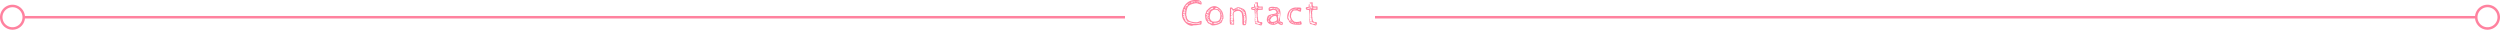
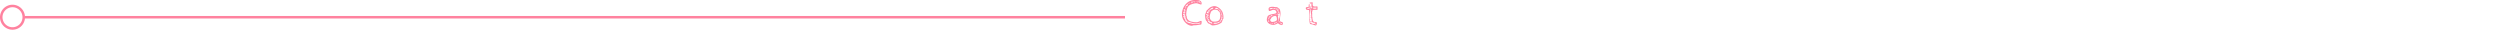
<svg xmlns="http://www.w3.org/2000/svg" viewBox="0 0 1000 11.89">
  <defs>
    <style>.cls-1{fill:#ff829f;}.cls-2{fill:none;stroke:#ff829f;}</style>
  </defs>
  <g id="レイヤー_2" data-name="レイヤー 2">
    <g id="文字など">
      <path class="cls-1" d="M480.58,8.42a.43.43,0,0,1,.07.28,3.25,3.25,0,0,1-.08.79c-.05.23-.12.35-.2.35h-.27l-1.36.21a10.76,10.76,0,0,1-1.15.07h-.36a.39.39,0,0,1-.23.13,1,1,0,0,1-.32.06,3.51,3.51,0,0,1-1.94-.76,5,5,0,0,1-1.43-1.7,4.49,4.49,0,0,1-.53-2.07,6.28,6.28,0,0,1,.66-2.85A5.51,5.51,0,0,1,475.29.79,4.87,4.87,0,0,1,478,0a11.64,11.64,0,0,1,1.29.06,1.89,1.89,0,0,1,.93.37,1.12,1.12,0,0,1,.42,1,.64.64,0,0,1-.06.24c0,.09-.09.13-.16.13A1.24,1.24,0,0,1,480,1.7l-.45-.14L479,1.37a1.84,1.84,0,0,0-.47-.06,4.29,4.29,0,0,0-1,.12,8.75,8.75,0,0,0-1.08.34,2.47,2.47,0,0,0-1.54,1.52,7.35,7.35,0,0,0-.41,2.56l0,.38c.1,0,.17.25.21.67a1.36,1.36,0,0,0,.06.33,2.31,2.31,0,0,0,1.46,1.32,7.61,7.61,0,0,0,2.39.35,1.7,1.7,0,0,0,.54-.09,6.66,6.66,0,0,0,.68-.26,1.63,1.63,0,0,1,.58-.21A.28.28,0,0,1,480.58,8.42ZM473.41,6a.55.55,0,0,0,.28-.16,2.84,2.84,0,0,0,.3-.31h-.78v.09C473.21,5.83,473.28,6,473.41,6Zm.11-1.33a.54.54,0,0,0-.19.49l0,.16c.21-.13.39-.26.55-.38a.53.53,0,0,0,.23-.38A1.2,1.2,0,0,0,473.52,4.63Zm-.13,2.11c0,.09,0,.13.05.13h.18l.48-.46V6.3c-.5,0-.75.07-.75.2A.75.75,0,0,0,473.39,6.74Zm.65-1-.09,0a.54.54,0,0,0-.32.15.52.52,0,0,0-.19.33,1.5,1.5,0,0,0,.49-.06c.11,0,.17-.15.17-.32T474,5.79Zm-.53-1.71.59-.36V3.63h-.48c-.07,0-.11.11-.11.33Zm.32,0a2,2,0,0,0-.32.33,1.6,1.6,0,0,0,.51-.06c.1,0,.15-.14.15-.32,0,0,0,0,0,0l0-.05A.57.57,0,0,0,473.83,4Zm.28,1a.5.5,0,0,0,0-.15,1.54,1.54,0,0,0-.59.37h.26C474,5.29,474.11,5.22,474.11,5.06Zm6,3.93a7,7,0,0,1-1.85.39c-.11,0-.39,0-.85-.11-.2,0-.7-.18-1.49-.42l-.72-.21-.46-.12.18-.17c0-.06-.07-.1-.11-.1l-.09,0h-.09a.88.88,0,0,0-.05-.37c0-.08-.14-.12-.31-.12a.44.44,0,0,0,.2-.27c-.17,0-.26-.11-.26-.33h-.3a1.57,1.57,0,0,1,.23-.13c.09,0,.13-.07.13-.11a.82.82,0,0,0,0-.18l-.06-.19a1,1,0,0,0-.35.21.47.47,0,0,0-.2.31c0,.08.05.18.1.32a2,2,0,0,0,.11.29.51.51,0,0,0,.27-.12.3.3,0,0,0-.07.08.41.41,0,0,0,0,.12,1,1,0,0,0,.47.93,3.55,3.55,0,0,0,.94.46l.62.2h0a.37.37,0,0,0,.15-.05l.12-.06q0,.18.6.27a6.92,6.92,0,0,0,1,.09,8.34,8.34,0,0,0,1.28-.1,2.45,2.45,0,0,0,.94-.26Zm-6-6.21c-.12.08-.18.16-.18.25v.05l.18-.09a1,1,0,0,0,.24-.15.22.22,0,0,0,.09-.17A.68.68,0,0,0,474.07,2.78Zm.31.5a.37.37,0,0,0,.09-.25V3a.51.51,0,0,0-.26.14,2.13,2.13,0,0,0-.21.22l.07,0h.07A.37.37,0,0,0,474.38,3.28Zm-.21-.66a2.39,2.39,0,0,1,.51-.23,1.62,1.62,0,0,0,.27-.14.41.41,0,0,0,.12-.23,3.1,3.1,0,0,0,0-.52l-.93.92Zm1.31-1.4a.41.41,0,0,0-.12.31.4.4,0,0,0,.28-.14.44.44,0,0,0,.14-.29A.41.41,0,0,0,475.48,1.22Zm.54-.1-.26.38q.27-.27.27-.33Zm.55-.39c-.18.1-.27.17-.27.2l.09.19a6.2,6.2,0,0,0,.74-.55H477A.89.89,0,0,0,476.57.73Zm.62.11c-.14,0-.34.16-.6.47a.9.9,0,0,0,.64-.47Zm.12-.36c0,.08.07.18.21.29l.27-.29Zm.57.17a.19.19,0,0,0-.16.07l-.13.21.11,0c.11,0,.2-.1.28-.29Zm.28-.07a.19.19,0,0,0,.18-.1h-.18Zm.38.16a.48.48,0,0,0,.07-.26l-.36.36h.09A.22.22,0,0,0,478.54.74Zm.25-.06A.53.53,0,0,0,479,.62a.2.2,0,0,0,.11-.17A.63.63,0,0,0,478.79.68Zm.53-.12a.3.3,0,0,0-.25.17A.59.59,0,0,0,479,1a.32.32,0,0,0,.27-.13.75.75,0,0,0,.13-.32Zm.17,0a.54.54,0,0,0-.05.19h.18a.59.59,0,0,0-.09.31A.44.44,0,0,0,479.8,1a.28.28,0,0,0,.12-.22.26.26,0,0,0-.1-.22.31.31,0,0,0-.23-.08S479.53.5,479.49.58Zm.57.41a.41.41,0,0,0-.05.18c0,.1.06.15.19.15V.84A.5.5,0,0,0,480.06,1Z" />
      <path class="cls-1" d="M488.9,4.65a5.06,5.06,0,0,1,.47,2.28v.5a.19.19,0,0,1-.12.11.63.63,0,0,0-.12.1.22.22,0,0,0-.05.16.36.36,0,0,0,0,.11.13.13,0,0,0,.07.09.14.14,0,0,0-.14.11,3.54,3.54,0,0,0-.16.4,1.07,1.07,0,0,1-.24.51,5.44,5.44,0,0,1-1.75.88,7.39,7.39,0,0,1-2.06.27l-1.17-.73a.57.57,0,0,1-.42-.17,1.79,1.79,0,0,1-.33-.5l-.22-.33a.92.92,0,0,0-.26-.26,4.37,4.37,0,0,1-.28-1.06,9.23,9.23,0,0,1-.08-1.24l.57-1.59A5,5,0,0,1,483,3.9c.23-.24.44-.44.62-.61a3.22,3.22,0,0,1,1-.6,3.07,3.07,0,0,1,1.14-.24,2.35,2.35,0,0,1,.8.15,3.71,3.71,0,0,1,.77.39A4.55,4.55,0,0,1,488.9,4.65Zm-6.33,1a.52.52,0,0,0-.11.38.72.72,0,0,0,.37-.11,3.35,3.35,0,0,0,.41-.28c0-.07-.08-.11-.23-.11h-.07l0,0A.45.45,0,0,0,482.57,5.7Zm.4,1.22q.33-.15.33-.3h-.68c-.1,0-.15.15-.15.46A1.25,1.25,0,0,0,483,6.92Zm.46-.86V5.77a.52.52,0,0,1-.18.13l-.16.09a.91.91,0,0,0-.47.32h.72C483.4,6.31,483.43,6.23,483.43,6.06Zm-.64,1.85.15-.1a1,1,0,0,0,.21-.18.3.3,0,0,0,.09-.2l-.17,0-.23,0c-.11,0-.16.05-.16.1Zm0-3a1.31,1.31,0,0,0-.06.38,1.34,1.34,0,0,0,.51-.11.61.61,0,0,0,.34-.28.93.93,0,0,0-.58-.18C482.93,4.67,482.86,4.73,482.82,4.86ZM483.2,7a1.1,1.1,0,0,0-.31.2l.45.1s.07,0,.1-.13a1.11,1.11,0,0,0,0-.28A1,1,0,0,0,483.2,7ZM483,8.18a1.92,1.92,0,0,0,.64-.27.46.46,0,0,0,0-.21c0-.06-.05-.1-.09-.1l-.05,0-.46.46Zm.33-3.95a.48.48,0,0,0-.14.2c0,.11.09.17.26.17h.21l.18,0,.09-.38-.42-.09S483.39,4.15,483.3,4.23Zm.18,4.62a.56.56,0,0,0,.34-.13.35.35,0,0,0,.18-.29q-.24,0-.3.12V8.08l-.54.27v.11C483.29,8.72,483.4,8.85,483.48,8.85Zm.08-3.5a.44.44,0,0,0,.14-.22h0a.4.4,0,0,0-.23.1c-.09.07-.13.13-.13.2A.38.38,0,0,0,483.56,5.35Zm.52,3.81a.48.48,0,0,0,.15-.14v.29a.8.8,0,0,0,.34-.07.24.24,0,0,0,.17-.22c0-.07-.07-.14-.21-.2a.79.79,0,0,0-.3-.09h-.05l-.57.18a.28.28,0,0,0,.08.2.29.29,0,0,0,.21.09A.48.48,0,0,0,484.08,9.16Zm-.28-5.28c-.09.05-.13.11-.13.17h.21c.32,0,.48,0,.48-.13l-.27-.18a.11.11,0,0,1,.09-.09.69.69,0,0,1,.26.05l.22,0a.39.39,0,0,0,.23-.07,2.08,2.08,0,0,0,.22-.21.85.85,0,0,1,.36-.27h-.24a.23.23,0,0,1-.13,0,.22.22,0,0,1-.09-.08.58.58,0,0,0-.28.07,1.59,1.59,0,0,0-.34.22,1.91,1.91,0,0,1-.49.27.16.16,0,0,1,0,.09S483.88,3.82,483.8,3.88Zm1.33.2a3.52,3.52,0,0,0-.77.59.47.47,0,0,0-.12.31.87.87,0,0,1,0,.21.25.25,0,0,1-.11.12,4.48,4.48,0,0,0-.16.59c-.07.31-.11.51-.12.61a1.44,1.44,0,0,0,0,.24,2,2,0,0,0,1.31,1.89l.7,0a2.8,2.8,0,0,0,1.39-.28,1.47,1.47,0,0,0,.67-.85,4.43,4.43,0,0,0,.19-1.45,2.75,2.75,0,0,0-.13-.71,3.58,3.58,0,0,0-.24-.71,1.28,1.28,0,0,1-.74-.65,2.51,2.51,0,0,1-.46-.06,3.09,3.09,0,0,0-.5-.06A1.81,1.81,0,0,0,485.13,4.08Zm-.2,5.09a.39.39,0,0,0-.29.11.32.32,0,0,0-.13.26C484.79,9.54,484.93,9.42,484.93,9.17Zm.27.13a.39.39,0,0,0,.27-.1l-.13,0h-.06c-.1,0-.16,0-.18.11ZM488,8.81h-.26a1,1,0,0,0-.36,0,.83.83,0,0,0-.29.16l-.2.13h-1.2l-.27.3a1.13,1.13,0,0,0,.36.11,2.49,2.49,0,0,0,.41,0,2,2,0,0,0,.69-.14,6.85,6.85,0,0,0,.77-.33,1.2,1.2,0,0,0,.35-.2Zm-1.82-5.57a1.07,1.07,0,0,0-.2.23l.37.07a7.1,7.1,0,0,0,.74.11l.13,0a.48.48,0,0,0,.15-.07,1,1,0,0,0-.46-.33,1.35,1.35,0,0,0-.53-.14S486.24,3.14,486.14,3.24Zm.35,6.6h-.09a.24.24,0,0,0-.13,0s0,.05-.06.1Zm.86-.28s0-.05.06-.11l-.29.12h.11C487.29,9.58,487.33,9.58,487.35,9.56Zm-.15-5.82c0,.07,0,.12.13.15a.66.66,0,0,0,.27.06V3.74Zm.51.23a.32.32,0,0,0,0,.14.27.27,0,0,0,.19.29l.14-.08a.32.32,0,0,0,.15-.12L488,4l-.14-.12A.13.13,0,0,0,487.71,4Zm.56,4.62a.33.33,0,0,0,.26-.32c0-.06-.08-.09-.25-.09a.55.55,0,0,0-.37.15.42.42,0,0,0-.17.34A2,2,0,0,0,488.27,8.59ZM488,4.47V4.6c.17,0,.27,0,.29-.13Zm.29,4.63h0a.18.18,0,0,0-.17.1Zm.25-4.34a.16.16,0,0,0-.15-.09c-.14,0-.21,0-.21.13s.14.2.41.2A.6.6,0,0,0,488.5,4.76Zm.2,3.15a.34.34,0,0,0,.12-.29h-.42a.44.44,0,0,1-.07.21.55.55,0,0,1-.17.17h.24A.44.44,0,0,0,488.7,7.91Zm-.22-2.64a.21.21,0,0,0,.07-.14h-.21v.21A.19.19,0,0,0,488.48,5.27Zm.5,1.79a.17.17,0,0,0-.11-.18.92.92,0,0,0-.32,0,.82.82,0,0,1-.07.3.71.71,0,0,0-.07.32C488.79,7.46,489,7.33,489,7.06Zm-.16-1.52c0-.09-.09-.14-.15-.14s-.24.06-.24.18a.3.3,0,0,0,.05.17.5.5,0,0,1,0,.15h0a.12.12,0,0,1,0,.09.07.07,0,0,1-.06,0l.06,0s.06,0,.12-.08l.12-.1a.17.17,0,0,0,.11,0s.05,0,.05-.07A.56.56,0,0,0,488.82,5.54Zm0,.5-.37.4a.3.3,0,0,0,.21.14.79.79,0,0,0,.3,0C488.94,6.24,488.89,6,488.8,6Z" />
-       <path class="cls-1" d="M496.94,9.44V8.93c0-.46,0-.81,0-1a11.31,11.31,0,0,0-.31-2.82,4,4,0,0,1-.36-.34,1.39,1.39,0,0,0-.41-.32,1.72,1.72,0,0,0-.66-.09,2,2,0,0,0-.64.1,3.67,3.67,0,0,0-.8.38.52.52,0,0,0-.24.32,2.15,2.15,0,0,0-.06.55c0,.54,0,1,0,1.28a3.27,3.27,0,0,0,.18.9V9.78c0,.06,0,.09-.13.09l-.83-.06-.42,0-.28-.18s0-.29-.06-.84,0-1,0-1.47,0-.79,0-1.15c0-.58.06-1.14.06-1.67V3.14a.85.85,0,0,1,.27-.13.87.87,0,0,1,.28,0,.48.48,0,0,1,.33.1,1.07,1.07,0,0,1,.23.3c.09.15.17.22.24.22a.8.8,0,0,0,.37-.08l.5-.24a5.93,5.93,0,0,1,.6-.31,1.25,1.25,0,0,1,.51-.1,4.18,4.18,0,0,1,1.44.42l.33.14A2.07,2.07,0,0,1,498.34,5a11,11,0,0,1,.31,2.61,5.75,5.75,0,0,1-.08.88c0,.38-.06.66-.06.83a1.75,1.75,0,0,0,0,.29.15.15,0,0,0-.17.15.39.39,0,0,1-.12.25,1,1,0,0,1-.55.1.55.55,0,0,0,0-.17s0,0,0,0l-.11.08a.27.27,0,0,1-.16.08.51.51,0,0,1-.28-.07l-.08-.12A.69.69,0,0,0,496.94,9.44Zm-4.5-.95a.41.41,0,0,0-.15.38h.22L493,8.4h-.09A.89.89,0,0,0,492.44,8.49Zm.42-.63a1.54,1.54,0,0,0,.31-.69c0-.13,0-.24,0-.34l0-.25a3.45,3.45,0,0,1-.06-.56,1.15,1.15,0,0,1,0-.2l-.19.08a1.75,1.75,0,0,0,.14-.25,2.3,2.3,0,0,0,.07-.26l.06-.32a1.19,1.19,0,0,1,.23-.48,1.87,1.87,0,0,1,.38-.36c.16-.12.24-.21.24-.28a.19.19,0,0,0,0-.08,1.18,1.18,0,0,0-.35.24l-.15.11a.32.32,0,0,1-.19.1.24.24,0,0,1-.2-.07A.88.88,0,0,1,493,4a1,1,0,0,0-.12-.19.18.18,0,0,0-.15-.06h-.11l.06-.09a.23.23,0,0,0,0-.11s0-.05-.07-.06l-.08,0s0,0-.07.12a.62.62,0,0,0-.05.18,5.73,5.73,0,0,0,.06.72,2.94,2.94,0,0,1,0,.44l0,.31a.07.07,0,0,1,.06,0,.09.09,0,0,1,0,0,1.15,1.15,0,0,1-.09.36,1.43,1.43,0,0,0-.09.39h.38l-.29.27.09.11a.68.68,0,0,0-.24.28,1.15,1.15,0,0,0-.06.41.39.39,0,0,0,.39-.24s0,.06,0,.06a1.54,1.54,0,0,1-.16.22.83.83,0,0,0-.15.26h.48l-.47.21v.67C492.51,8.34,492.66,8.18,492.86,7.86Zm-.21,1.31a.56.56,0,0,0-.14.09.28.28,0,0,0,0,.18h.79a.17.17,0,0,0,.06-.06.16.16,0,0,0,0-.08.51.51,0,0,0-.05-.17.37.37,0,0,1-.05-.14s0-.05.07-.08a.24.24,0,0,1,.12,0,.18.18,0,0,1-.08-.14,1.22,1.22,0,0,0-.05-.17.08.08,0,0,0-.09-.07.68.68,0,0,0-.43.26c-.17.18-.26.28-.28.29h.29A.28.28,0,0,1,492.65,9.17Zm.26-1.34a.63.63,0,0,0-.23.39h.48s.07-.07.09-.2a2,2,0,0,0,0-.43A.61.61,0,0,0,492.91,7.83Zm2.62-4a3,3,0,0,1,.58.13,1.17,1.17,0,0,1,.29.21l.17.14a.41.41,0,0,0,.25.12c.08,0,.12,0,.12-.11l-.08-.07a.38.38,0,0,1,.16-.13c.08,0,.13-.07.13-.11s-.11-.16-.33-.16a.31.31,0,0,0-.19.06.34.34,0,0,1-.14,0c-.05-.07-.1-.11-.14-.11l0,0,.08-.18a.41.41,0,0,0-.3-.11l-.23,0-.21,0v-.3c-.38,0-.59.09-.64.25V3.41a.38.38,0,0,1-.18.06l-.15,0a1.72,1.72,0,0,0-.39.11.26.26,0,0,0-.12.23s0,0,0,0,0,0,0,.06l.19-.18.09.09h.05a.41.41,0,0,0,.13-.08c.06,0,.09-.07.09-.1l.09.09A6,6,0,0,1,495.53,3.83Zm1.86,1a.75.75,0,0,0,0-.29V4.46c0-.13,0-.2-.1-.21-.26.1-.39.25-.39.46h.3l-.2.18.11.11A.5.5,0,0,0,497.39,4.81Zm0,.58a.33.33,0,0,0-.14.27.63.63,0,0,0,.41-.2.53.53,0,0,0,.22-.39.3.3,0,0,0-.07-.16c-.05-.07-.1-.11-.15-.11a.42.42,0,0,0-.3.14.46.46,0,0,0-.14.31h.48A.68.68,0,0,0,497.39,5.39Zm.13.27a.47.47,0,0,0-.16.34,1.78,1.78,0,0,0,.44,0,.23.23,0,0,0,.17-.23.76.76,0,0,0,0-.15.41.41,0,0,0-.08-.14A.88.88,0,0,0,497.52,5.66Zm-.12.61,0,.09a.21.21,0,0,0,.12-.1.4.4,0,0,0,.07-.12v0C497.47,6.09,497.4,6.15,497.4,6.27Zm.15,2.16a.71.71,0,0,0,.47-.22.63.63,0,0,0,.24-.45.2.2,0,0,0,0-.09,5.17,5.17,0,0,0-.12-.88,2.08,2.08,0,0,0-.28.19c-.17.13-.26.22-.26.28a.1.1,0,0,0,.05.07s.05,0,.07,0a.2.2,0,0,0-.18.09.36.36,0,0,0-.06.2.54.54,0,0,0,.33-.15.45.45,0,0,1,.27-.12v.06a1,1,0,0,0-.54.61h.27A.32.32,0,0,0,497.55,8.43Zm0-1.72a1.14,1.14,0,0,1,0,.31.51.51,0,0,0,.43-.23.74.74,0,0,0,.18-.49l0-.21a2.36,2.36,0,0,0-.39.19.26.26,0,0,0-.16.22Zm.15,2.06a2.79,2.79,0,0,0-.09.83h.55c0-.32-.08-.5-.24-.56A.44.44,0,0,0,498,9c.07,0,.11-.07.11-.09V8.22A1.31,1.31,0,0,0,497.66,8.77Z" />
-       <path class="cls-1" d="M505,2.62c.05,0,.08.08.08.11V3.84l-.1.09h-.72a6.72,6.72,0,0,0-1.13.09l0,.1a1.37,1.37,0,0,1-.11.48A1.85,1.85,0,0,0,503,5s0,0,0,.07l.05,0V6.71a.68.68,0,0,1,.11.46l0,.37c.05,0,.08.13.09.36a1.07,1.07,0,0,0,.23.61,1.23,1.23,0,0,0,.88.32l.21,0a.47.47,0,0,1,.26.1.33.33,0,0,1,.09.25,1.42,1.42,0,0,1-.05.41,1.61,1.61,0,0,1-.16.33l-.15.27a2.7,2.7,0,0,1-.57-.11l-.6-.18a4.43,4.43,0,0,0-1-.25c-.2,0-.33-.22-.4-.66a9.08,9.08,0,0,1-.09-1.25,4,4,0,0,1,.07-.79l0-.24a2.66,2.66,0,0,0,0-.3c0-.48-.07-1.29-.2-2.42l-.26,0-.22,0a2.37,2.37,0,0,0-.55-.1c-.05,0-.11-.08-.18-.22a.91.91,0,0,1-.11-.35.39.39,0,0,1,.2-.39,1.47,1.47,0,0,1,.55-.11l.29,0a.13.13,0,0,0,.1-.1,6.4,6.4,0,0,1,.05-.73,1.11,1.11,0,0,1,.13-.47c.13.05.2.29.2.71l0,.4.09.09.35-.16c.21-.1.31-.19.31-.27V2.08s0-.13,0-.32a3.14,3.14,0,0,0,0-.43h0a1.32,1.32,0,0,0-.38.15l-.33.14c0-.05.18-.14.38-.29a1.08,1.08,0,0,1-.47-.17.85.85,0,0,1,.28-.15,2.43,2.43,0,0,1,.35-.05,1.43,1.43,0,0,0,.48-.07s0,.08.09.14.09.09.09.13l0,.17a1.94,1.94,0,0,0-.05.2,2,2,0,0,0,.11.75.48.48,0,0,0,.32.3,2.75,2.75,0,0,0,.68.06l.3,0a1.1,1.1,0,0,1,.33-.05A.23.23,0,0,1,505,2.62ZM503.15,3a.93.93,0,0,1-.28-.25.94.94,0,0,1-.1-.12.24.24,0,0,0-.16-.09c-.14,0-.21.06-.21.19h.11a.78.78,0,0,1-.45.3,5.68,5.68,0,0,1-.8.18l-.29.06c-.09,0-.13,0-.13.06s.11.12.34.17a2.43,2.43,0,0,0,.49.07l.84-.66h.19l-.48.47v.09Zm-.37.47V3.38l-.15.08-.12.08q-.48.24-.48.39h.19ZM503,8.56l-.13,0,0-.57a5.34,5.34,0,0,0-.09-.53c0-.19-.07-.32-.09-.4L502.6,7l.1-.09,0-.34c0-.23,0-.55-.06-.95a6.9,6.9,0,0,1-.08-1,.29.29,0,0,0-.27.21,1.14,1.14,0,0,0-.09.43.4.4,0,0,0,0,.25.09.09,0,0,1,0,.07.27.27,0,0,1-.05.13.33.33,0,0,0-.05.21c0,.21.05.32.15.32h0a.7.7,0,0,0-.12.26,2,2,0,0,0,0,.38c.07,0,.11,0,.11.08s0,.1-.11.2a1,1,0,0,0-.1.15.74.74,0,0,0,.07.34.63.63,0,0,1,.08.21.62.62,0,0,1-.14.31s0,.08.08.16.07.11.1.11l.22,0,.17-.06a.65.65,0,0,1-.23.18,1.34,1.34,0,0,1-.25.11c0,.47.29.7.87.7,0,.21.08.32.23.32a.29.29,0,0,0,.16-.06.32.32,0,0,0,.14-.14l0,0s0,0,0,0v.17a.8.8,0,0,0,.64-.39c0-.12-.23-.18-.64-.18l-.15,0-.14.06a.08.08,0,0,0,0-.06c0-.06-.06-.11-.17-.16a.79.79,0,0,0-.25-.06.91.91,0,0,0-.25,0,1.05,1.05,0,0,1-.26,0,.51.51,0,0,1,.25-.16l.3-.13,0,0C503.08,8.61,503,8.56,503,8.56ZM502.6,4a.44.44,0,0,0-.33.16.46.46,0,0,0-.14.29v.07c0,.15,0,.22.09.23a1.28,1.28,0,0,0,.28-.29.69.69,0,0,0,.11-.36Zm.81-.95a.88.88,0,0,0-.17.22,1,1,0,0,0,.25-.12.61.61,0,0,0,.22-.17h-.09A.31.31,0,0,0,503.41,3.07Zm1.32,0h-.92a1.36,1.36,0,0,0-.34.16c-.15.1-.23.17-.23.21v.11a.7.7,0,0,0,.29-.11,2.34,2.34,0,0,0,.28-.18l-.19.28a3.07,3.07,0,0,0,.51-.06l.21,0h.28Zm-.38,6.38a.43.43,0,0,0-.14.13.23.23,0,0,0-.07.16h.35C504.49,9.61,504.44,9.51,504.35,9.48Z" />
      <path class="cls-1" d="M512.22,8.62a1.43,1.43,0,0,0,.32.11,1.59,1.59,0,0,1,.46.19.32.32,0,0,1,.15.29.88.88,0,0,1-.37.85,4.87,4.87,0,0,0-.65-.17,2.2,2.2,0,0,1-.67-.39,1.44,1.44,0,0,0-.29-.19.69.69,0,0,0-.33.16.83.83,0,0,1-.28.15,5.61,5.61,0,0,1-.65.25,1.93,1.93,0,0,1-.6.09,3.15,3.15,0,0,1-1.18-.24,2.46,2.46,0,0,1-1-.73,1.79,1.79,0,0,1-.4-1.2,3.17,3.17,0,0,1,.11-.63,3.6,3.6,0,0,1,.21-.62,1.61,1.61,0,0,1,.82-.6,8.6,8.6,0,0,1,1.41-.34,7.58,7.58,0,0,0,1-.25c.2-.08.3-.19.3-.34a1.09,1.09,0,0,0-.29-.76,1.1,1.1,0,0,0-.82-.3A1.4,1.4,0,0,0,509,4a4.3,4.3,0,0,0-.5.19,1.94,1.94,0,0,1-.66.21c-.26,0-.4-.26-.4-.79a.71.71,0,0,1,.44-.72A3.18,3.18,0,0,1,509,2.73l.36,0,.32.05a3.7,3.7,0,0,0,.66.07h.34c.25,0,.38.09.38.28a.62.62,0,0,1,.27.05.24.24,0,0,1,.09.22q.42,0,.6.69a5.13,5.13,0,0,1,.18,1.29,7.93,7.93,0,0,1-.12,1.16A7.8,7.8,0,0,0,512,7.67a1.7,1.7,0,0,0,0,.26,1.58,1.58,0,0,1,0,.26l0,.14.09.16A.13.13,0,0,0,512.22,8.62Zm-5-.82c-.05,0-.08.07-.08.09l0,.05a.28.28,0,0,0,.12-.05c.05,0,.07,0,.07-.08V7.74A.22.22,0,0,0,507.2,7.8Zm.34.72a.83.83,0,0,0,.08-.27.72.72,0,0,0-.29.06.31.31,0,0,0-.19.18.27.27,0,0,0,.1.13.38.38,0,0,0,.13.08C507.43,8.7,507.49,8.64,507.54,8.52Zm-.3-1.3a.82.82,0,0,0,0,.18.33.33,0,0,0,.21-.07.59.59,0,0,0,.18-.13l-.14-.06a.43.43,0,0,0-.14,0S507.26,7.14,507.24,7.22Zm.59.19h-.08a1.13,1.13,0,0,0-.3,0,.34.34,0,0,0-.22.12h.56A.27.27,0,0,0,507.83,7.41Zm-.51.72c.21,0,.31-.07.31-.22A.34.34,0,0,0,507.32,8.13ZM508,7a.36.36,0,0,0,.09-.15h-.4a.55.55,0,0,1,.23-.17l.37-.14a2.58,2.58,0,0,0,.51-.2.66.66,0,0,0,.28-.23H509a1.61,1.61,0,0,0-.47,0,.23.23,0,0,0-.2.22l-.32.11a1,1,0,0,0-.33.17.51.51,0,0,0-.19.26.53.53,0,0,0,.18.12.6.6,0,0,0,.2.08S507.93,7.06,508,7Zm-.16,1.57a.22.22,0,0,0-.23.21C507.75,8.74,507.83,8.67,507.83,8.55Zm1.92-5.1a1.18,1.18,0,0,0,.43.07c0-.22-.05-.34-.16-.34l-.13,0a.32.32,0,0,1-.14,0l-.39,0a5.23,5.23,0,0,0-.77,0,3.63,3.63,0,0,0-.71.19.82.82,0,0,0,0,.18.52.52,0,0,0,.07.15,1.93,1.93,0,0,0,.53-.12.84.84,0,0,0,.47-.26l.15.12.09-.06a.24.24,0,0,1,.14-.06A1.43,1.43,0,0,1,509.75,3.45Zm-.09,5.21a2.64,2.64,0,0,0,.76-.33.55.55,0,0,0,.33-.45V7.81a3.11,3.11,0,0,0-.14-1.07.63.63,0,0,0-.68-.39.61.61,0,0,0-.22.06.58.58,0,0,1-.22.07.8.8,0,0,0-.42.18l-.36.24a.42.42,0,0,0-.15.19c-.05.08-.09.17-.13.24a2,2,0,0,1-.17.33.28.28,0,0,1-.22.11,1.08,1.08,0,0,0,.24.74.88.88,0,0,0,.7.26A2.66,2.66,0,0,0,509.66,8.66Zm-1.3.69a.57.57,0,0,0,.23.09.31.31,0,0,0-.11-.2c-.07-.08-.13-.12-.17-.12a.19.19,0,0,0-.17.12Zm.86.17a.68.68,0,0,0,0-.19l-.07,0a.34.34,0,0,0-.29.19,1,1,0,0,0,.23.12S509.19,9.58,509.22,9.52Zm.47-3.67-.42.21.55-.07Zm.55,3.32.05-.23a.92.92,0,0,0-.5.16.45.45,0,0,0-.25.4l.64-.17S510.22,9.28,510.24,9.17Zm0-3.3a.22.22,0,0,0-.13.12.8.8,0,0,0,.22,0,1.39,1.39,0,0,0,.23,0l.14,0,.14,0a1,1,0,0,0-.21-.1l-.19-.07A.39.39,0,0,0,510.24,5.87Zm.56-2.16c.15,0,.23-.1.23-.17s-.14-.15-.41-.15a.34.34,0,0,0-.24.11.39.39,0,0,0-.1.27h.14A1.23,1.23,0,0,0,510.8,3.71ZM510.74,9a.44.44,0,0,0,.12-.3l0-.14a.35.35,0,0,0-.11.09l-.08.1a.13.13,0,0,0,0,.08h-.21v.32A.34.34,0,0,0,510.74,9Zm.54-3.68-.39-.09-.14.17Zm-.44-1.17a.18.18,0,0,0,.06.1.16.16,0,0,0,.14.06.43.43,0,0,0,.29-.06c.06,0,.08-.1.08-.21a.42.42,0,0,0-.08-.23.23.23,0,0,0-.19-.14ZM511,5.83a.84.84,0,0,0,.26.07,1,1,0,0,1,.25.09.49.49,0,0,1-.22.21.27.27,0,0,0-.11.1.45.45,0,0,0,0,.24,1.39,1.39,0,0,0,.07.44,2.07,2.07,0,0,1,.06.43,1.71,1.71,0,0,1,0,.36q.33-.07.48-.66a5,5,0,0,0,.15-1.24,2.85,2.85,0,0,0,0-.54,1.16,1.16,0,0,0-.45.13,5.29,5.29,0,0,0-.49.26S510.9,5.82,511,5.83Zm.41-1.36a.59.59,0,0,0-.26.14.33.33,0,0,0-.1.24c.19,0,.38-.15.57-.44Zm.34.34s-.07-.07-.09-.07a.62.62,0,0,0-.26.11.88.88,0,0,0-.24.22l.55.09a.22.22,0,0,1,0-.1.31.31,0,0,0,.05-.11A.34.34,0,0,0,511.71,4.81Zm-.54,3.64a.14.14,0,0,0,.09,0,.91.91,0,0,0,.19-.13c.07-.06.11-.11.11-.14s0,0-.06,0a.52.52,0,0,0-.21.06.37.37,0,0,0-.17.15S511.14,8.43,511.17,8.45Zm.21-.63a.35.35,0,0,0-.12.24.43.43,0,0,0,.28-.08.44.44,0,0,0,.07-.27A.33.33,0,0,0,511.38,7.82Zm.1,1s0,.05.07.05.25-.13.25-.39a.46.46,0,0,0-.22.07.21.21,0,0,0-.13.18A.16.16,0,0,0,511.48,8.85Zm.35.21h-.22a.21.21,0,0,0,.1.2A.23.23,0,0,0,511.83,9.06Zm.44.14c0-.08-.1-.12-.14-.12a.13.13,0,0,0-.12.07.28.28,0,0,0,0,.15C512.14,9.3,512.24,9.27,512.27,9.2Zm.44.45a.75.75,0,0,0,0-.23c0-.06-.06-.09-.13-.09a.69.69,0,0,0-.24.05.32.32,0,0,0-.18.12C512.13,9.6,512.32,9.65,512.71,9.65Z" />
-       <path class="cls-1" d="M514.94,7.44a3.86,3.86,0,0,1-.05-.66,4.33,4.33,0,0,1,.45-2,3.21,3.21,0,0,1,1.26-1.32A3.68,3.68,0,0,1,518.47,3l.33,0-.19.09L519,3a1.15,1.15,0,0,1,.31,0c.66,0,1.06.08,1.19.25v.39a3.07,3.07,0,0,1-.06.51,2,2,0,0,0-.07.53,2.89,2.89,0,0,1-1.46-.5H517.6c-.09,0-.21.08-.37.23a3.94,3.94,0,0,0-.46.57,2.06,2.06,0,0,0-.28.59c0,.06,0,.18,0,.36a.74.74,0,0,1-.14.39,4.23,4.23,0,0,0,.43,1.39,2.66,2.66,0,0,0,1,.92v.11l.39,0a1.89,1.89,0,0,0,.39.05,6,6,0,0,0,1-.08,2.51,2.51,0,0,0,.83-.3c0,.08.07.25.16.5a2,2,0,0,1,.12.58c0,.17-.09.28-.29.34a3.28,3.28,0,0,1-.8.08,15.93,15.93,0,0,1-1.63-.07,4.35,4.35,0,0,1-1.39-.37,2,2,0,0,1-1-1,1.24,1.24,0,0,1-.05-.19.47.47,0,0,0-.06-.2.21.21,0,0,0-.17-.08A2.8,2.8,0,0,1,514.94,7.44Zm.66.36c.15.36.25.54.32.54l.38-.27V8a1.85,1.85,0,0,0-.14-.63,1.16,1.16,0,0,0-.32-.54l.07-.07a1,1,0,0,1,0-.2,5.46,5.46,0,0,1,.18-1.3c.12-.48.25-.72.4-.72a1.4,1.4,0,0,1,.36-.5,1.07,1.07,0,0,1,.41-.21,4.06,4.06,0,0,1,.57-.1,2.13,2.13,0,0,0,1-.23.74.74,0,0,1-.18,0l-.19,0a3.8,3.8,0,0,0-1,.17,4.1,4.1,0,0,0-1,.37,2.41,2.41,0,0,0-.75,1.11,10,10,0,0,0-.27,1.05,3.67,3.67,0,0,1-.19.7A8.86,8.86,0,0,0,515.6,7.8Zm.71.82a.28.28,0,0,0,.2-.06.79.79,0,0,0,.15-.22s0-.05-.06-.09a.28.28,0,0,0-.11-.07l0,0c-.06,0-.13.05-.22.15a.79.79,0,0,0-.13.18C516.1,8.58,516.17,8.62,516.31,8.62Zm.56.47a.29.29,0,0,0,.19-.06,1.3,1.3,0,0,0,.17-.22q0-.08-.06-.09l-.14,0a.8.8,0,0,0-.3.06c-.11,0-.16.1-.16.18S516.67,9.09,516.87,9.09Zm.46.23a.38.38,0,0,0,.17,0l.11,0a.14.14,0,0,0,.08-.06.3.3,0,0,0,0-.16.28.28,0,0,0-.15,0c-.19,0-.28.05-.28.15S517.26,9.3,517.33,9.32Zm.67-.08a.18.18,0,0,0-.11.12l.61.06a.25.25,0,0,0-.13-.15.38.38,0,0,0-.18-.07A.46.46,0,0,0,518,9.24Zm.74.16a.11.11,0,0,0,.09,0,.45.45,0,0,0,.19,0,.36.36,0,0,0,.14-.13h-.46A.2.2,0,0,0,518.74,9.4Zm.48-5.59.59.18V3.6l-.32,0C519.31,3.67,519.22,3.75,519.22,3.81Zm.38,5.39a.53.53,0,0,0-.24.25l.13,0a.74.74,0,0,0,.36-.08A.31.31,0,0,0,520,9.1,1.17,1.17,0,0,0,519.6,9.2Z" />
      <path class="cls-1" d="M526.91,2.62c.06,0,.09.08.09.11V3.84l-.11.09h-.71A6.76,6.76,0,0,0,525,4l0,.1a1.33,1.33,0,0,1-.1.48,1.45,1.45,0,0,0-.09.44.13.13,0,0,0,0,.07l.06,0V6.71a.69.69,0,0,1,.1.46l0,.37c.05,0,.08.13.09.36a1,1,0,0,0,.24.61,1.19,1.19,0,0,0,.88.32l.21,0a.47.47,0,0,1,.25.1.33.33,0,0,1,.09.25,1.14,1.14,0,0,1,0,.41,1.61,1.61,0,0,1-.16.33l-.15.27a2.7,2.7,0,0,1-.57-.11l-.6-.18a4.32,4.32,0,0,0-1-.25c-.19,0-.33-.22-.39-.66a7.79,7.79,0,0,1-.1-1.25,4,4,0,0,1,.07-.79q0-.11,0-.24a1.42,1.42,0,0,0,0-.3c0-.48-.07-1.29-.19-2.42l-.27,0-.21,0a2.52,2.52,0,0,0-.56-.1s-.11-.08-.18-.22a.91.91,0,0,1-.11-.35.39.39,0,0,1,.2-.39,1.52,1.52,0,0,1,.55-.11l.29,0a.13.13,0,0,0,.1-.1,4.78,4.78,0,0,1,.06-.73,1,1,0,0,1,.13-.47c.12.05.19.29.19.71l0,.4.1.09.34-.16c.21-.1.31-.19.31-.27V2.08s0-.13,0-.32a3.14,3.14,0,0,0,0-.43h0a1.2,1.2,0,0,0-.37.15l-.33.14a3.36,3.36,0,0,1,.37-.29,1.13,1.13,0,0,1-.47-.17,1.1,1.1,0,0,1,.28-.15l.35-.05A1.53,1.53,0,0,0,525,.89S525,1,525,1s.09.09.09.13l0,.17a1.94,1.94,0,0,0-.05.2,2,2,0,0,0,.11.75.5.5,0,0,0,.32.3,2.81,2.81,0,0,0,.68.06l.31,0a1.06,1.06,0,0,1,.33-.05A.22.22,0,0,1,526.91,2.62ZM525,3a.93.93,0,0,1-.28-.25l-.1-.12a.22.22,0,0,0-.16-.09c-.13,0-.21.06-.21.19h.11A.78.78,0,0,1,524,3a5.68,5.68,0,0,1-.8.18l-.29.06c-.08,0-.13,0-.13.06s.12.12.34.17a2.52,2.52,0,0,0,.49.07l.84-.66h.19l-.47.47v.09Zm-.37.47V3.38l-.14.08a.57.57,0,0,0-.13.08q-.48.24-.48.39h.2Zm.2,5.09-.14,0,0-.57-.09-.53c-.05-.19-.07-.32-.1-.4l-.1-.09.1-.09,0-.34c0-.23,0-.55-.06-.95a6.9,6.9,0,0,1-.08-1,.29.29,0,0,0-.26.21,1,1,0,0,0-.09.43c0,.14,0,.22,0,.25a.1.1,0,0,1,.05.07.22.22,0,0,1-.06.13.41.41,0,0,0,0,.21c0,.21,0,.32.15.32h0a.58.58,0,0,0-.11.26,1.42,1.42,0,0,0,0,.38c.06,0,.1,0,.1.08a.58.58,0,0,1-.1.2.79.79,0,0,0-.11.15.89.89,0,0,0,.07.34.63.63,0,0,1,.08.21.59.59,0,0,1-.13.31,1.28,1.28,0,0,0,.07.16c0,.07.07.11.11.11l.21,0a.52.52,0,0,0,.17-.06.57.57,0,0,1-.23.18,1.09,1.09,0,0,1-.24.11c0,.47.28.7.86.7,0,.21.08.32.23.32a.35.35,0,0,0,.17-.06.29.29,0,0,0,.13-.14l0,0s0,0,.05,0v.17a.83.83,0,0,0,.65-.39c0-.12-.24-.18-.65-.18l-.14,0-.15.06a.08.08,0,0,0,0-.06c0-.06-.05-.11-.16-.16a.9.9,0,0,0-.26-.06,1,1,0,0,0-.25,0,1,1,0,0,1-.26,0,.51.51,0,0,1,.25-.16l.31-.13v0C525,8.61,524.93,8.56,524.87,8.56ZM524.49,4a.4.4,0,0,0-.32.16.41.41,0,0,0-.14.29v.07c0,.15,0,.22.09.23a1.24,1.24,0,0,0,.27-.29.61.61,0,0,0,.11-.36Zm.82-.95a.88.88,0,0,0-.18.22.77.77,0,0,0,.25-.12A.53.53,0,0,0,525.6,3h-.09A.27.27,0,0,0,525.31,3.07Zm1.31,0h-.91a1.25,1.25,0,0,0-.35.16c-.15.1-.23.17-.23.21v.11a.66.66,0,0,0,.29-.11l.29-.18-.2.28a3.07,3.07,0,0,0,.51-.06l.21,0h.29Zm-.37,6.38a.58.58,0,0,0-.15.13.27.27,0,0,0-.06.16h.34C526.38,9.61,526.33,9.51,526.25,9.48Z" />
      <line class="cls-2" x1="10" y1="6.89" x2="450" y2="6.89" />
-       <path class="cls-1" d="M5,2.89a4,4,0,1,1-4,4,4,4,0,0,1,4-4m0-1a5,5,0,1,0,5,5,5,5,0,0,0-5-5Z" />
-       <line class="cls-2" x1="990" y1="6.89" x2="550" y2="6.89" />
-       <path class="cls-1" d="M995,2.89a4,4,0,1,1-4,4,4,4,0,0,1,4-4m0-1a5,5,0,1,0,5,5,5,5,0,0,0-5-5Z" />
+       <path class="cls-1" d="M5,2.89a4,4,0,1,1-4,4,4,4,0,0,1,4-4m0-1a5,5,0,1,0,5,5,5,5,0,0,0-5-5" />
    </g>
  </g>
</svg>